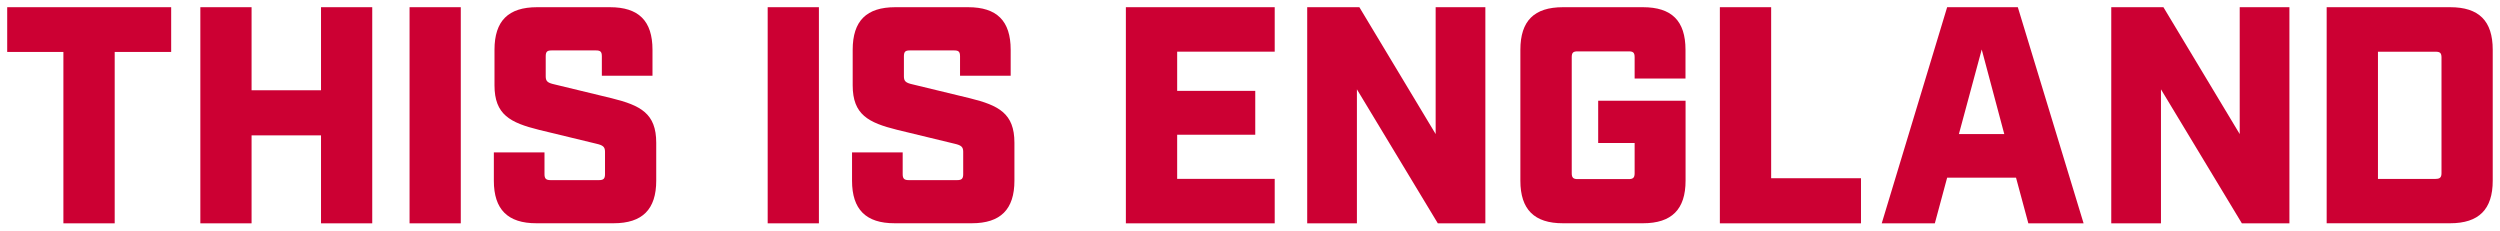
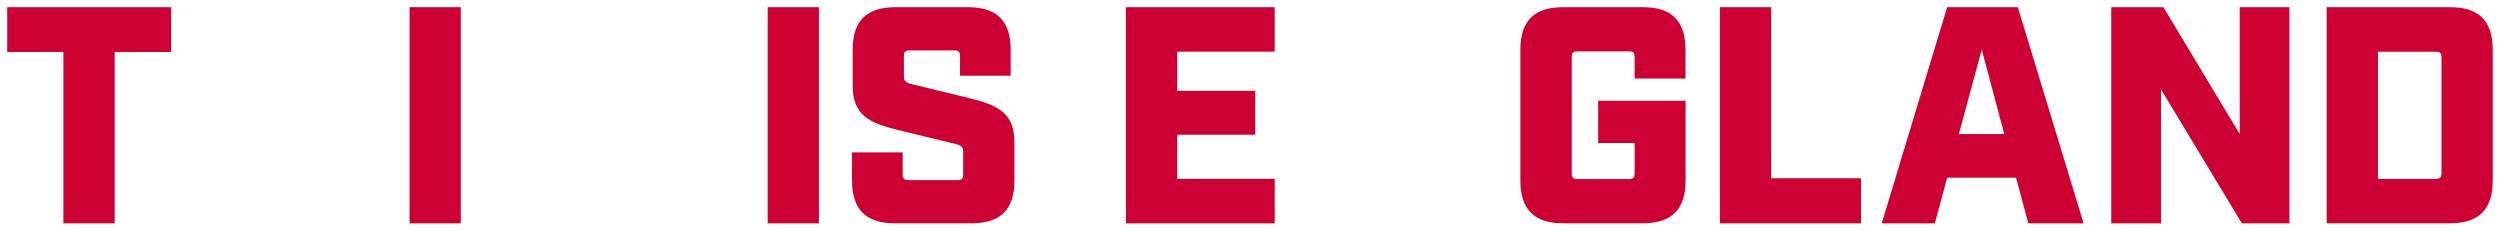
<svg xmlns="http://www.w3.org/2000/svg" version="1.1" id="Calque_1" x="0px" y="0px" viewBox="0 0 3470.2 320" style="enable-background:new 0 0 3470.2 320;" xml:space="preserve">
  <style type="text/css">
	.st0{fill:#CC0033;}
</style>
  <g>
    <path class="st0" d="M88,72.1H10V10h227.6v62.1h-78.4V310H88V72.1z" />
-     <path class="st0" d="M278.1,10h71.1v115.3h96.4V10h71.1v300h-71.1V187.9h-96.4V310h-71.1V10z" />
    <path class="st0" d="M568.5,10h71.1v300h-71.1V10z" />
-     <path class="st0" d="M685.5,250.9v-39.4h70.3v30.4c0,6,2.2,8.1,8.2,8.1h67.7c6,0,8.1-2.1,8.1-8.1v-31.3c0-6.9-3-9-12-11.1   l-79.7-19.3c-39.8-9.9-61.7-21-61.7-61.7V69.1c0-40.3,19.3-59.1,59.1-59.1h101.1c39.9,0,59.1,18.9,59.1,59.1v36h-70.3v-27   c0-6.4-2.1-8.1-8.1-8.1h-61.7c-6,0-8.1,1.7-8.1,8.1V106c0,6.8,2.6,9,12,11.1l79.7,19.3c39.9,9.9,61.7,21,61.7,61.7v52.7   c0,39.9-19.3,59.1-59.1,59.1H744.7C704.8,310,685.5,290.7,685.5,250.9z" />
    <path class="st0" d="M1065.6,10h71.1v300h-71.1V10z" />
    <path class="st0" d="M1182.7,250.9v-39.4h70.3v30.4c0,6,2.2,8.1,8.2,8.1h67.7c6,0,8.1-2.1,8.1-8.1v-31.3c0-6.9-3-9-12-11.1   l-79.7-19.3c-39.8-9.9-61.7-21-61.7-61.7V69.1c0-40.3,19.3-59.1,59.1-59.1h101.1c39.9,0,59.1,18.9,59.1,59.1v36h-70.3v-27   c0-6.4-2.1-8.1-8.1-8.1h-61.7c-6,0-8.1,1.7-8.1,8.1V106c0,6.8,2.6,9,12,11.1l79.7,19.3c39.9,9.9,61.7,21,61.7,61.7v52.7   c0,39.9-19.3,59.1-59.1,59.1h-107.1C1202,310,1182.7,290.7,1182.7,250.9z" />
-     <path class="st0" d="M1562.8,10h206.6v61.7h-135.4v54.4h108.4V187h-108.4v61.3h135.4V310h-206.6V10z" />
-     <path class="st0" d="M1814.5,10h72.4l105.9,176.1V10h69v300h-66l-112.3-186v186h-69V10z" />
+     <path class="st0" d="M1562.8,10h206.6v61.7h-135.4v54.4h108.4V187h-108.4v61.3h135.4V310h-206.6V10" />
    <path class="st0" d="M2110.4,250.9V69.1c0-40.3,19.3-59.1,59.1-59.1h111c39.9,0,59.1,18.9,59.1,59.1V109H2269V79.4   c0-6.4-2.1-8.1-8.1-8.1h-71.1c-6,0-8.1,1.7-8.1,8.1v161.1c0,6,2.1,8.1,8.1,8.1h71.1c6,0,8.1-2.1,8.1-8.1v-42h-50.6v-58.7h121.3v111   c0,39.9-19.3,59.1-59.1,59.1h-111C2129.7,310,2110.4,290.7,2110.4,250.9z" />
    <path class="st0" d="M2387.4,10h71.1v237.4h124.7V310h-195.9V10z" />
    <path class="st0" d="M2798.4,246.6h-95.6l-17.1,63.4H2612l90.8-300h98.1l91.3,300h-76.7L2798.4,246.6z M2782.1,186.1l-31.3-117.4   l-31.7,117.4H2782.1z" />
    <path class="st0" d="M2930.6,10h72.4l105.9,176.1V10h69v300h-66l-112.3-186v186h-69V10z" />
    <path class="st0" d="M3229.6,10h171.4c39.9,0,59.1,18.9,59.1,59.1v181.7c0,39.9-19.3,59.1-59.1,59.1h-171.4V10z M3380.9,248.3   c6,0,8.1-2.1,8.1-8.1V79.9c0-6.4-2.1-8.1-8.1-8.1h-80.1v176.6H3380.9z" />
  </g>
</svg>